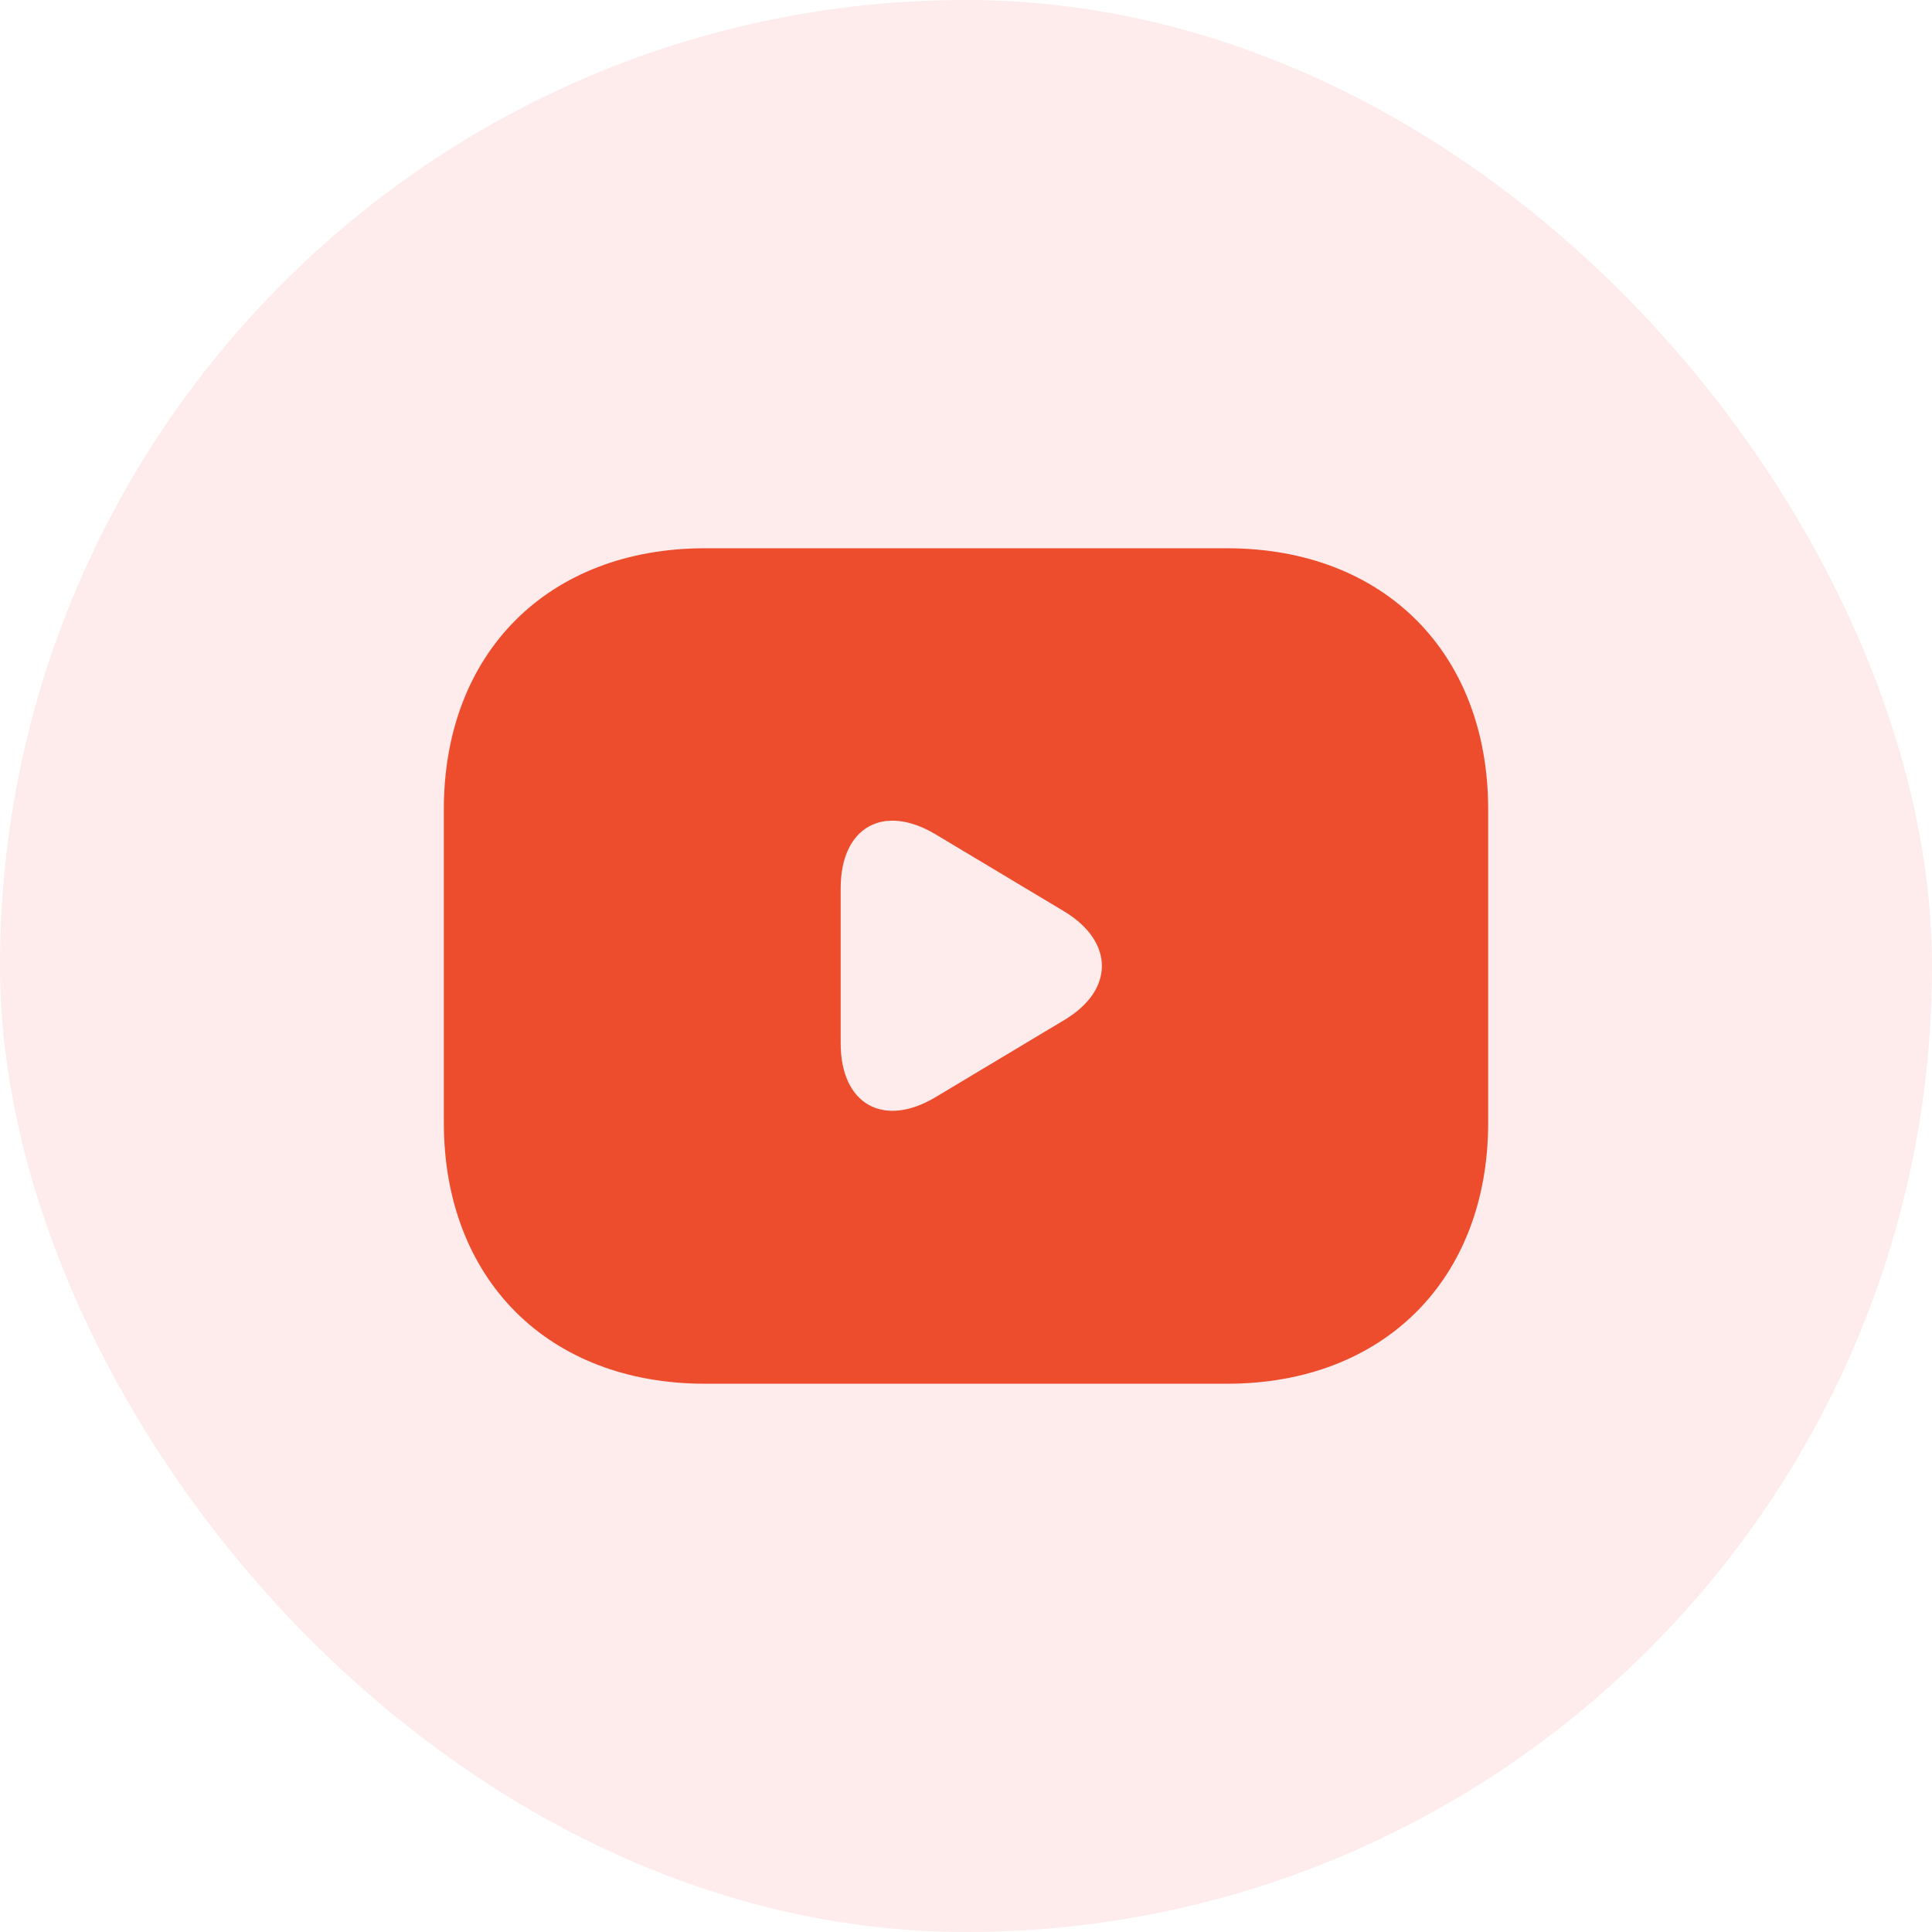
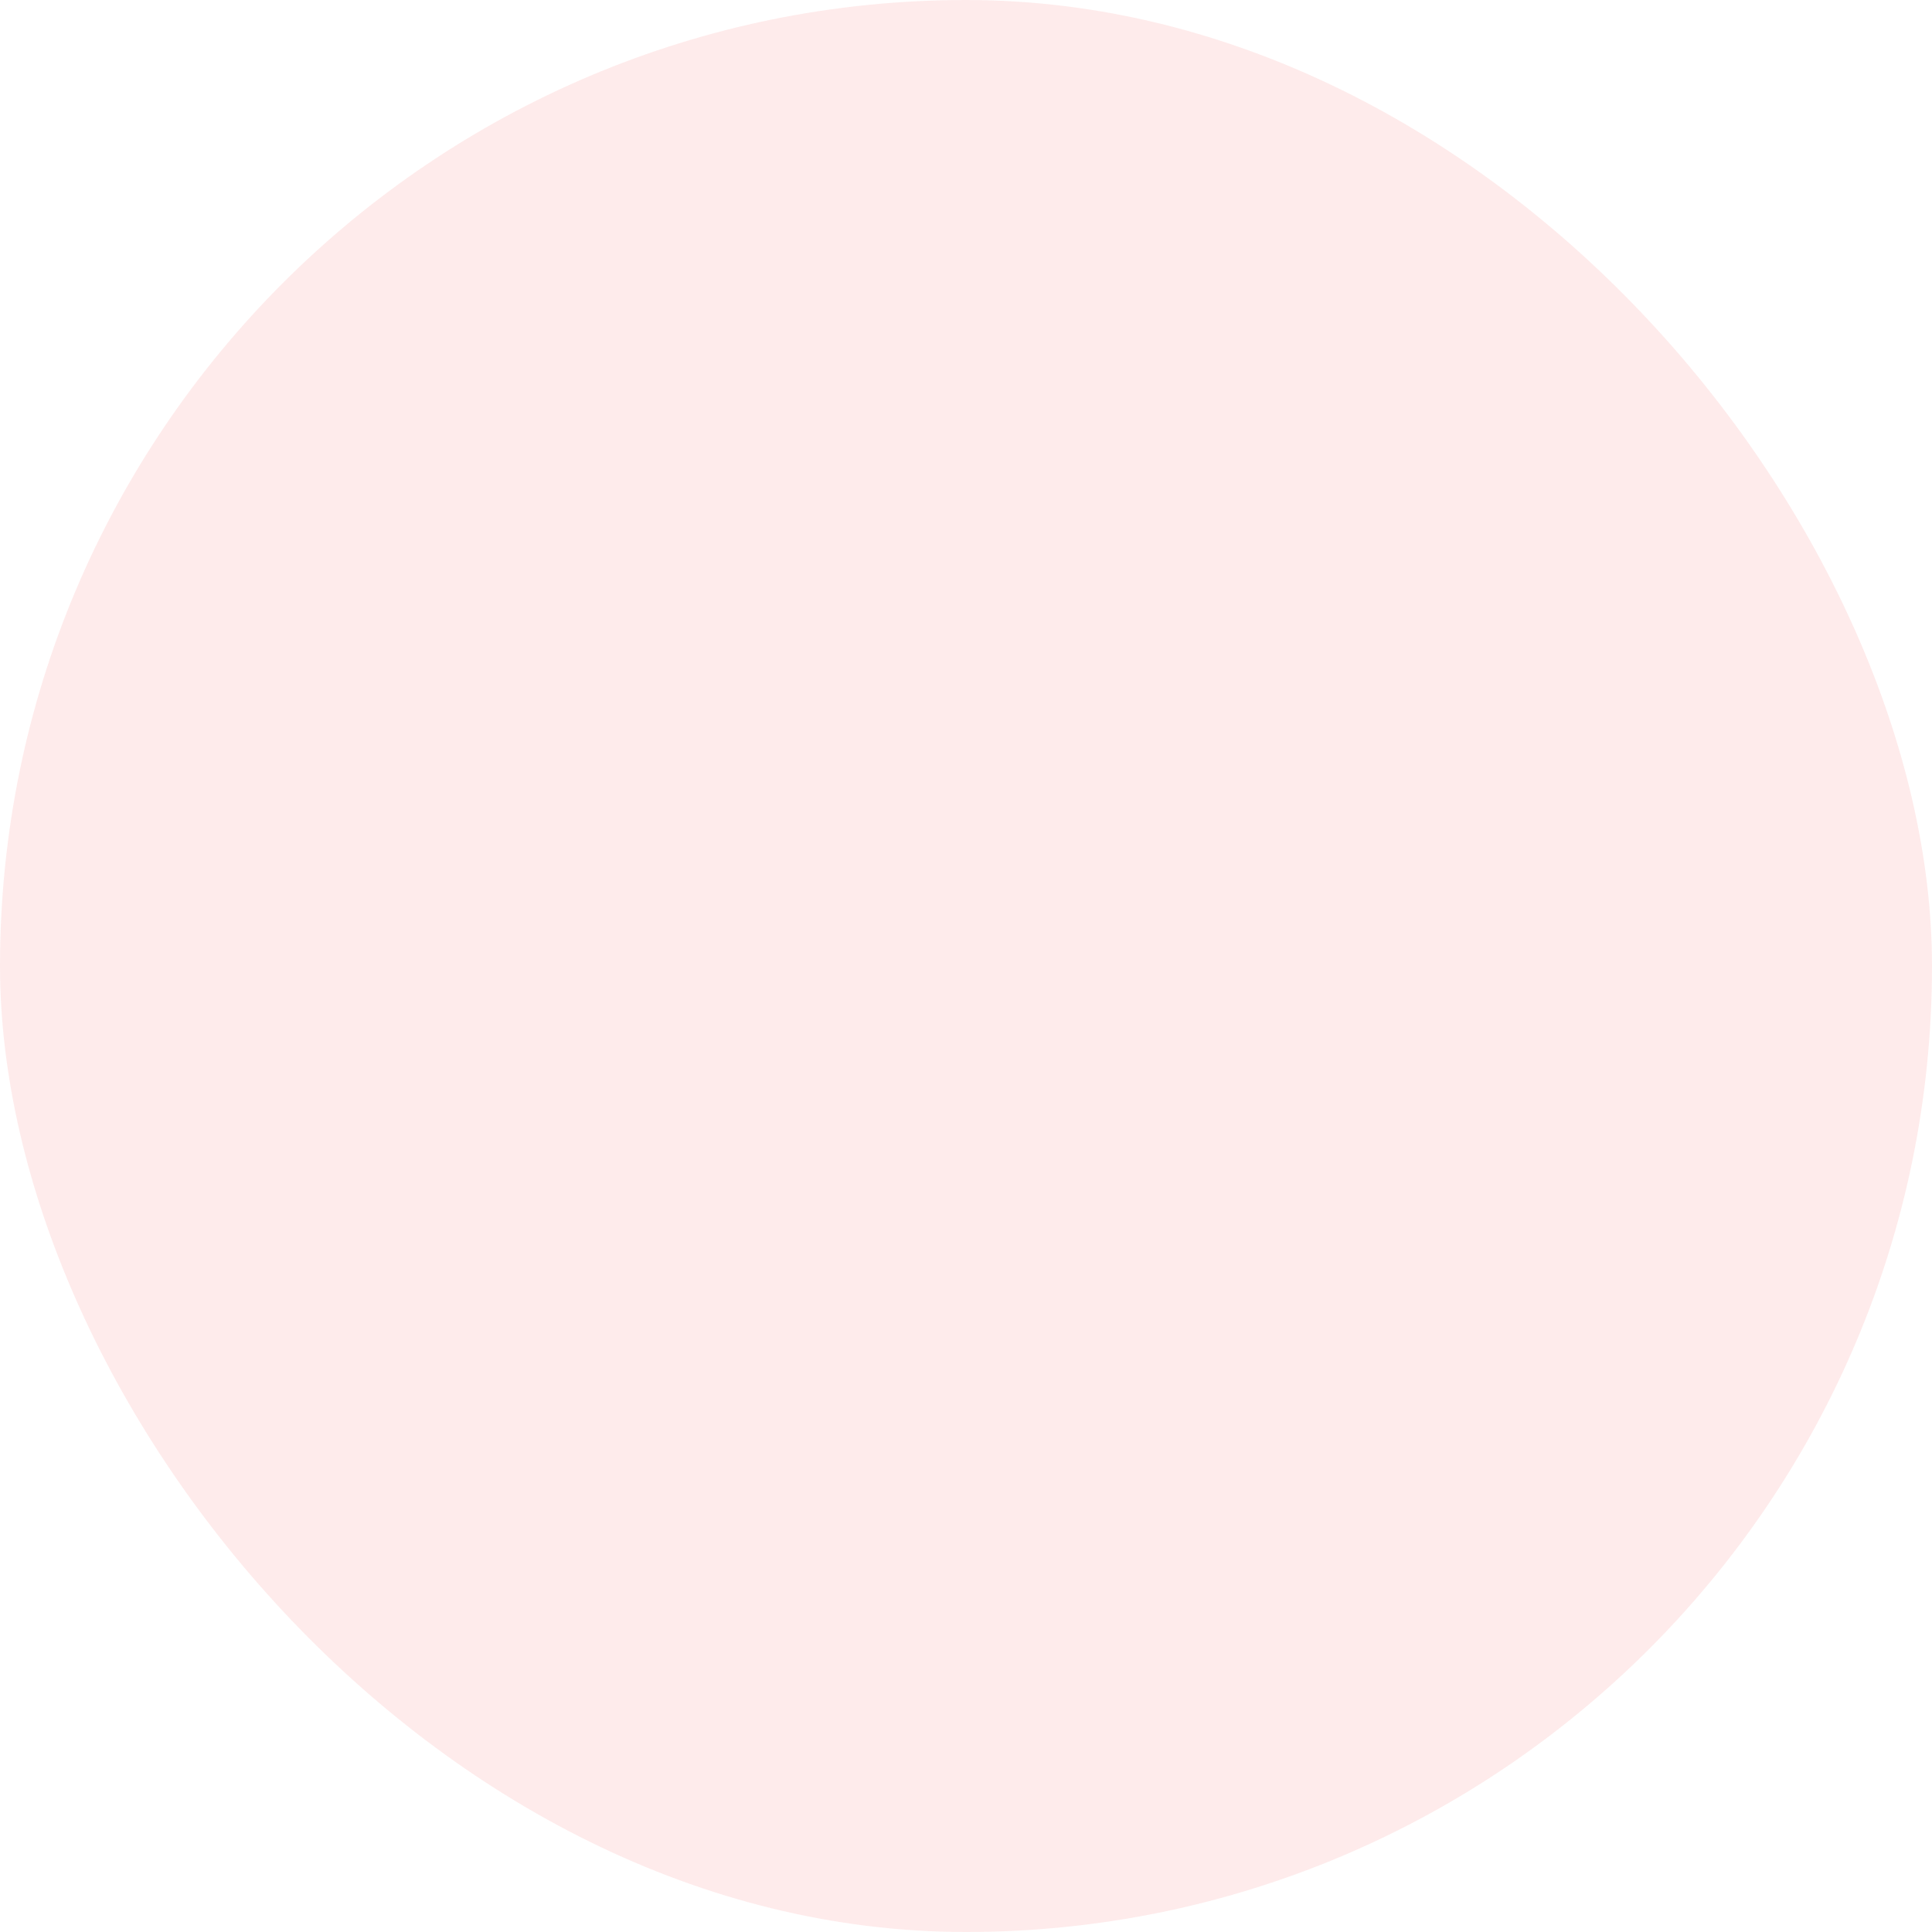
<svg xmlns="http://www.w3.org/2000/svg" width="37" height="37" viewBox="0 0 37 37" fill="none">
  <rect width="37" height="37" rx="18.5" fill="#F53838" fill-opacity="0.1" />
-   <path d="M23.5 10.5H13.5C10.5 10.5 8.5 12.5 8.5 15.5V21.5C8.5 24.5 10.5 26.5 13.5 26.5H23.5C26.5 26.5 28.5 24.5 28.5 21.5V15.5C28.5 12.5 26.5 10.5 23.5 10.5ZM20.39 19.53L17.92 21.01C16.92 21.61 16.1 21.15 16.1 19.98V17.01C16.1 15.84 16.92 15.38 17.92 15.98L20.39 17.46C21.34 18.04 21.34 18.96 20.39 19.53Z" fill="#ED4D2D" />
</svg>